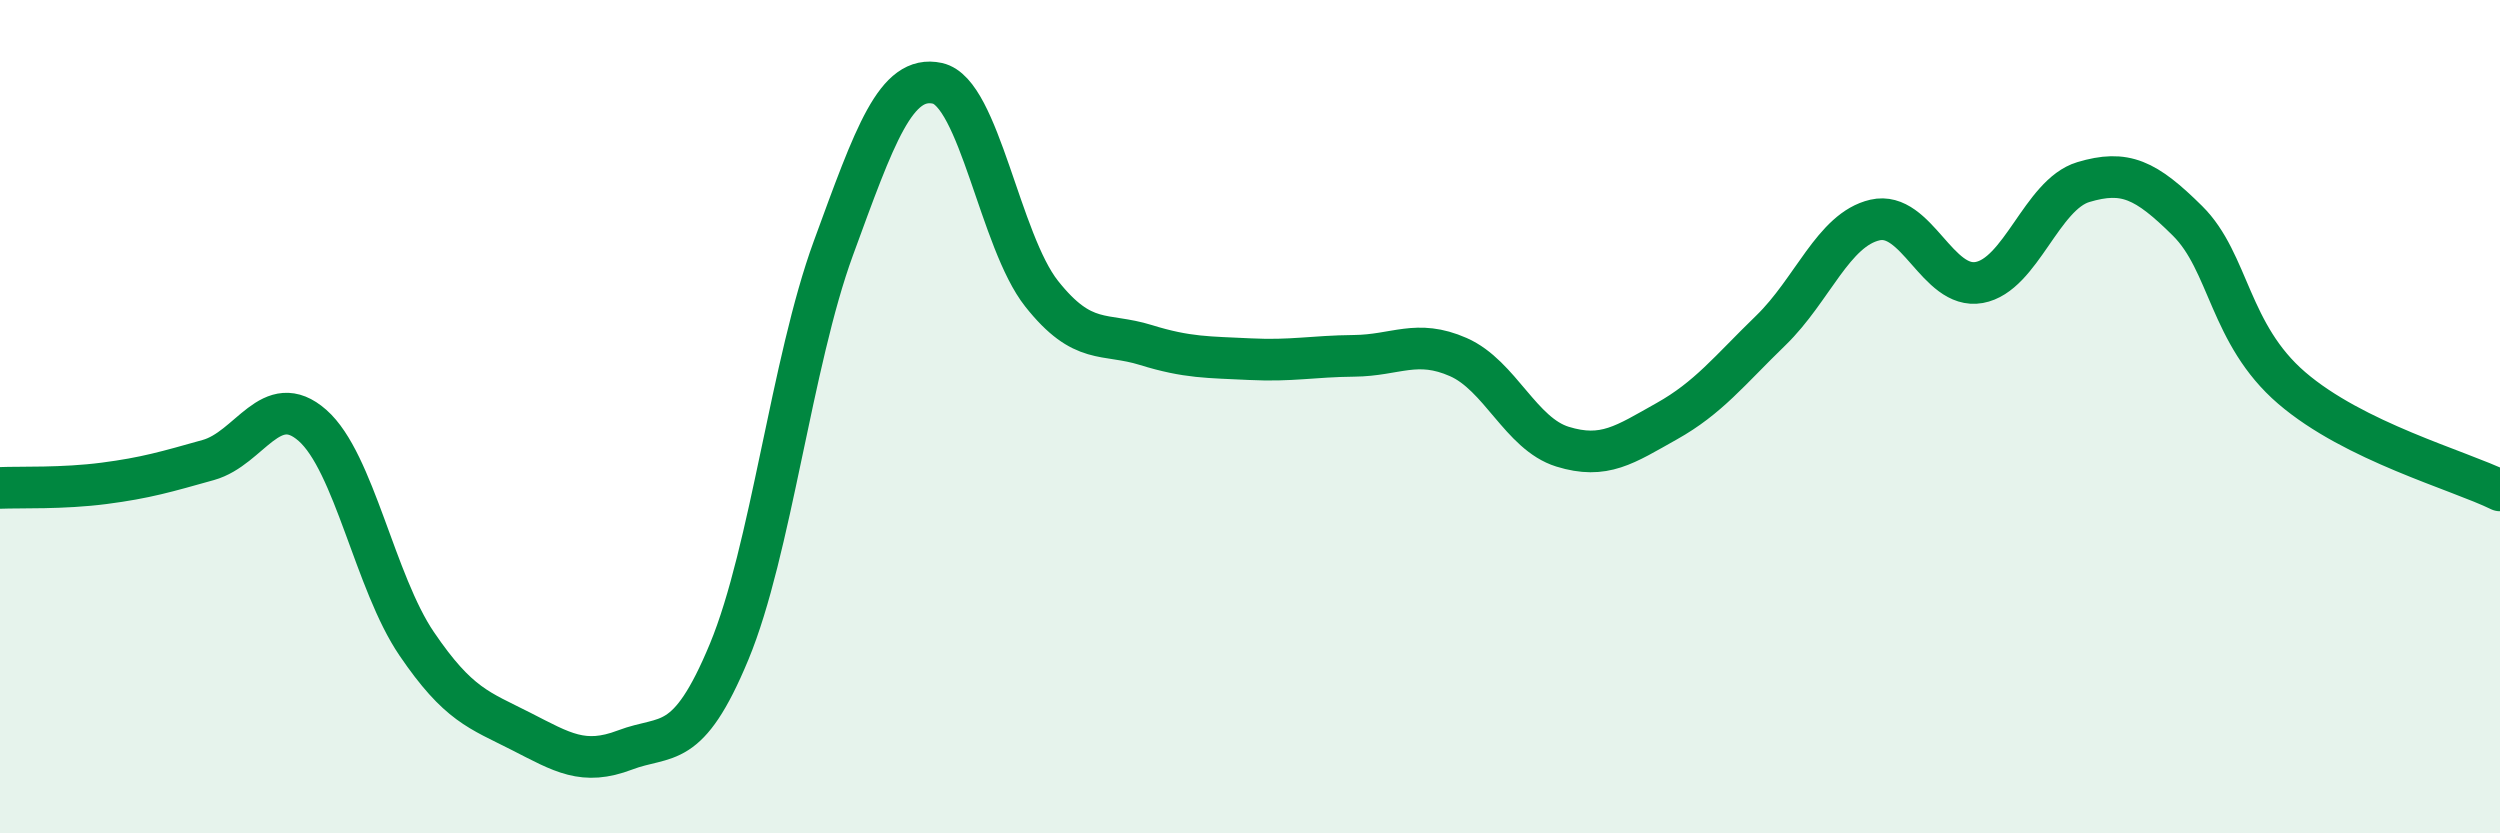
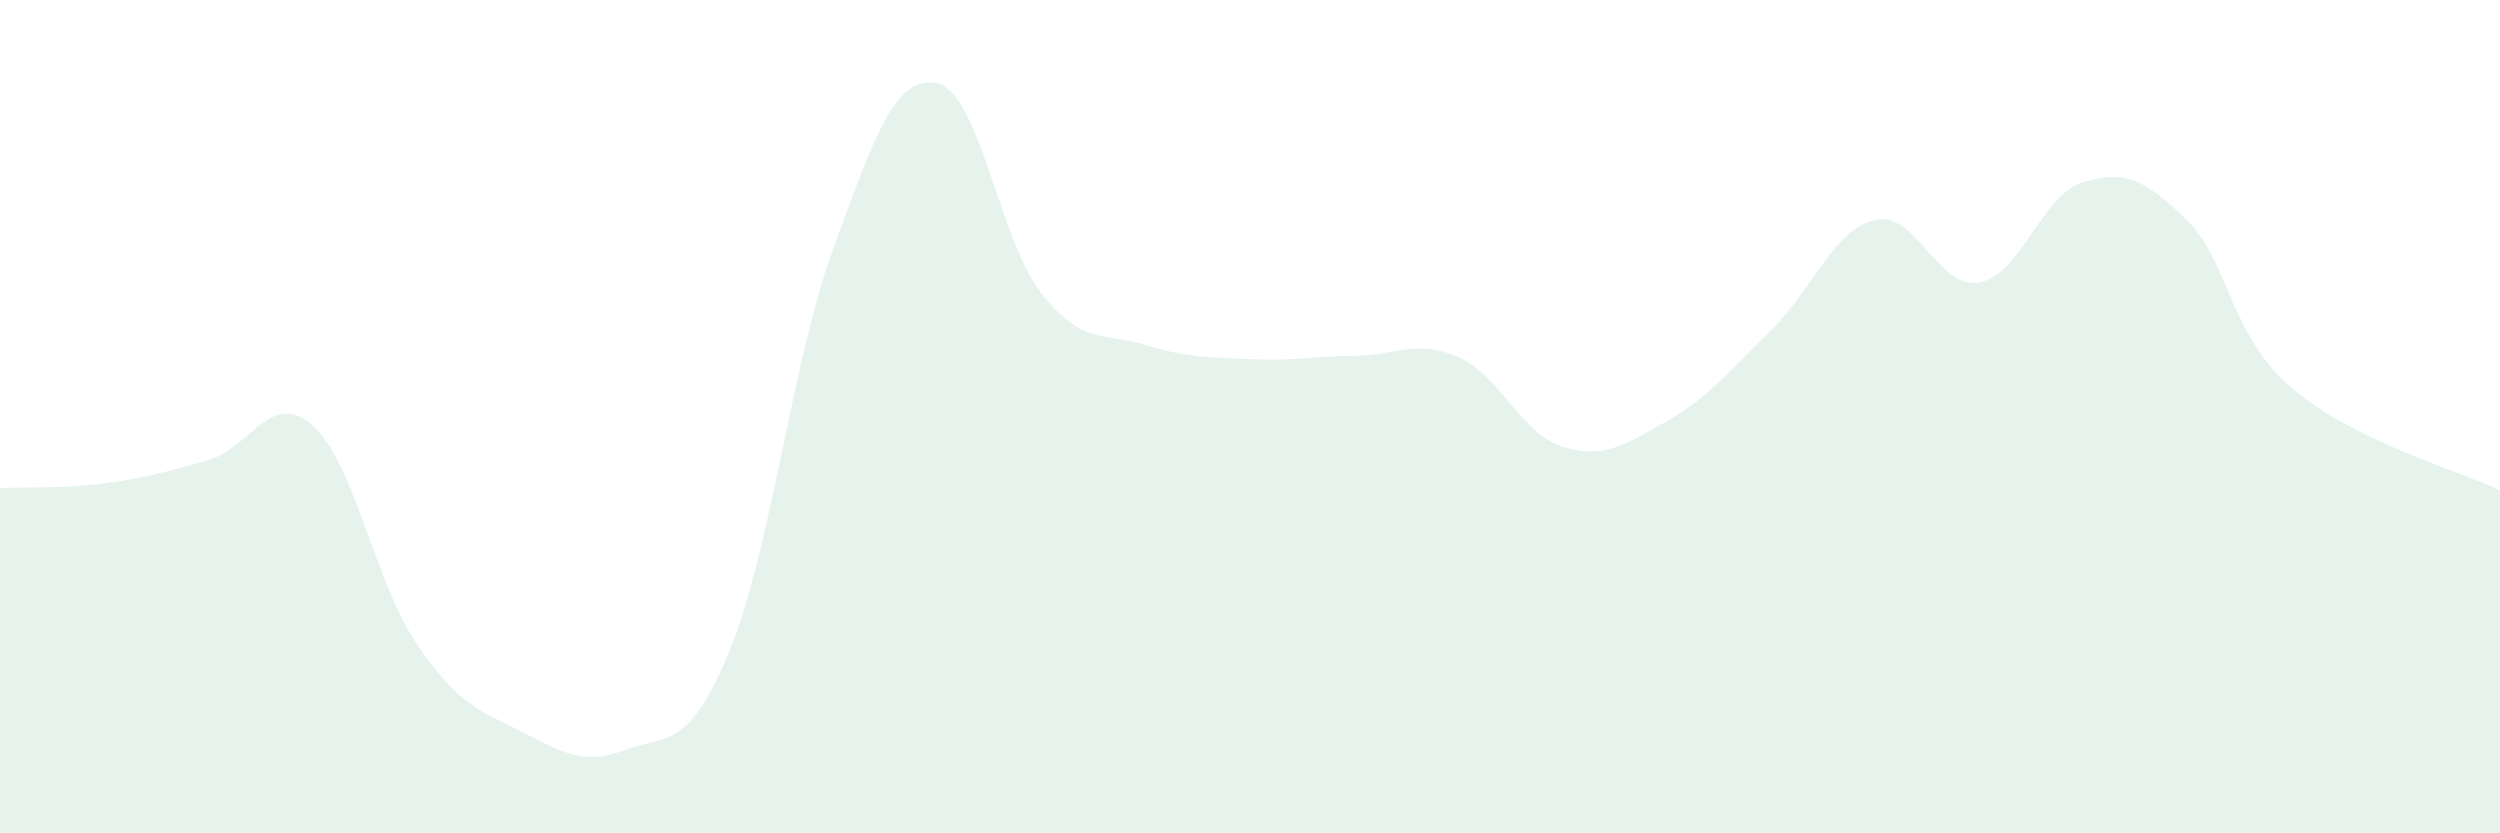
<svg xmlns="http://www.w3.org/2000/svg" width="60" height="20" viewBox="0 0 60 20">
  <path d="M 0,11.71 C 0.5,11.69 1.5,11.73 2.5,11.6 C 3.5,11.47 4,11.32 5,11.04 C 6,10.76 6.5,9.33 7.5,10.21 C 8.5,11.09 9,13.98 10,15.45 C 11,16.92 11.5,17.04 12.5,17.55 C 13.5,18.06 14,18.38 15,18 C 16,17.62 16.5,18.05 17.5,15.64 C 18.5,13.23 19,8.69 20,5.96 C 21,3.23 21.5,1.78 22.5,2 C 23.5,2.22 24,5.79 25,7.05 C 26,8.31 26.5,7.97 27.5,8.28 C 28.5,8.59 29,8.57 30,8.62 C 31,8.67 31.5,8.55 32.5,8.54 C 33.5,8.53 34,8.13 35,8.57 C 36,9.01 36.5,10.41 37.5,10.72 C 38.5,11.03 39,10.67 40,10.11 C 41,9.55 41.5,8.9 42.5,7.93 C 43.5,6.96 44,5.51 45,5.28 C 46,5.05 46.5,6.96 47.5,6.78 C 48.5,6.6 49,4.67 50,4.37 C 51,4.07 51.5,4.31 52.5,5.3 C 53.5,6.29 53.5,8.02 55,9.31 C 56.5,10.6 59,11.28 60,11.77L60 20L0 20Z" fill="#008740" opacity="0.1" stroke-linecap="round" stroke-linejoin="round" />
-   <path d="M 0,11.71 C 0.5,11.69 1.5,11.73 2.5,11.6 C 3.5,11.47 4,11.32 5,11.04 C 6,10.76 6.5,9.33 7.5,10.21 C 8.5,11.09 9,13.98 10,15.45 C 11,16.92 11.5,17.04 12.5,17.55 C 13.5,18.06 14,18.38 15,18 C 16,17.62 16.5,18.05 17.5,15.64 C 18.5,13.23 19,8.69 20,5.96 C 21,3.23 21.5,1.78 22.5,2 C 23.5,2.22 24,5.79 25,7.05 C 26,8.31 26.5,7.97 27.5,8.28 C 28.5,8.59 29,8.57 30,8.62 C 31,8.67 31.5,8.55 32.5,8.54 C 33.5,8.53 34,8.13 35,8.57 C 36,9.01 36.5,10.41 37.5,10.72 C 38.5,11.03 39,10.67 40,10.11 C 41,9.55 41.5,8.9 42.5,7.93 C 43.5,6.96 44,5.51 45,5.28 C 46,5.05 46.5,6.96 47.5,6.78 C 48.5,6.6 49,4.67 50,4.37 C 51,4.07 51.5,4.31 52.5,5.3 C 53.5,6.29 53.5,8.02 55,9.31 C 56.5,10.6 59,11.28 60,11.77" stroke="#008740" stroke-width="1" fill="none" stroke-linecap="round" stroke-linejoin="round" />
</svg>